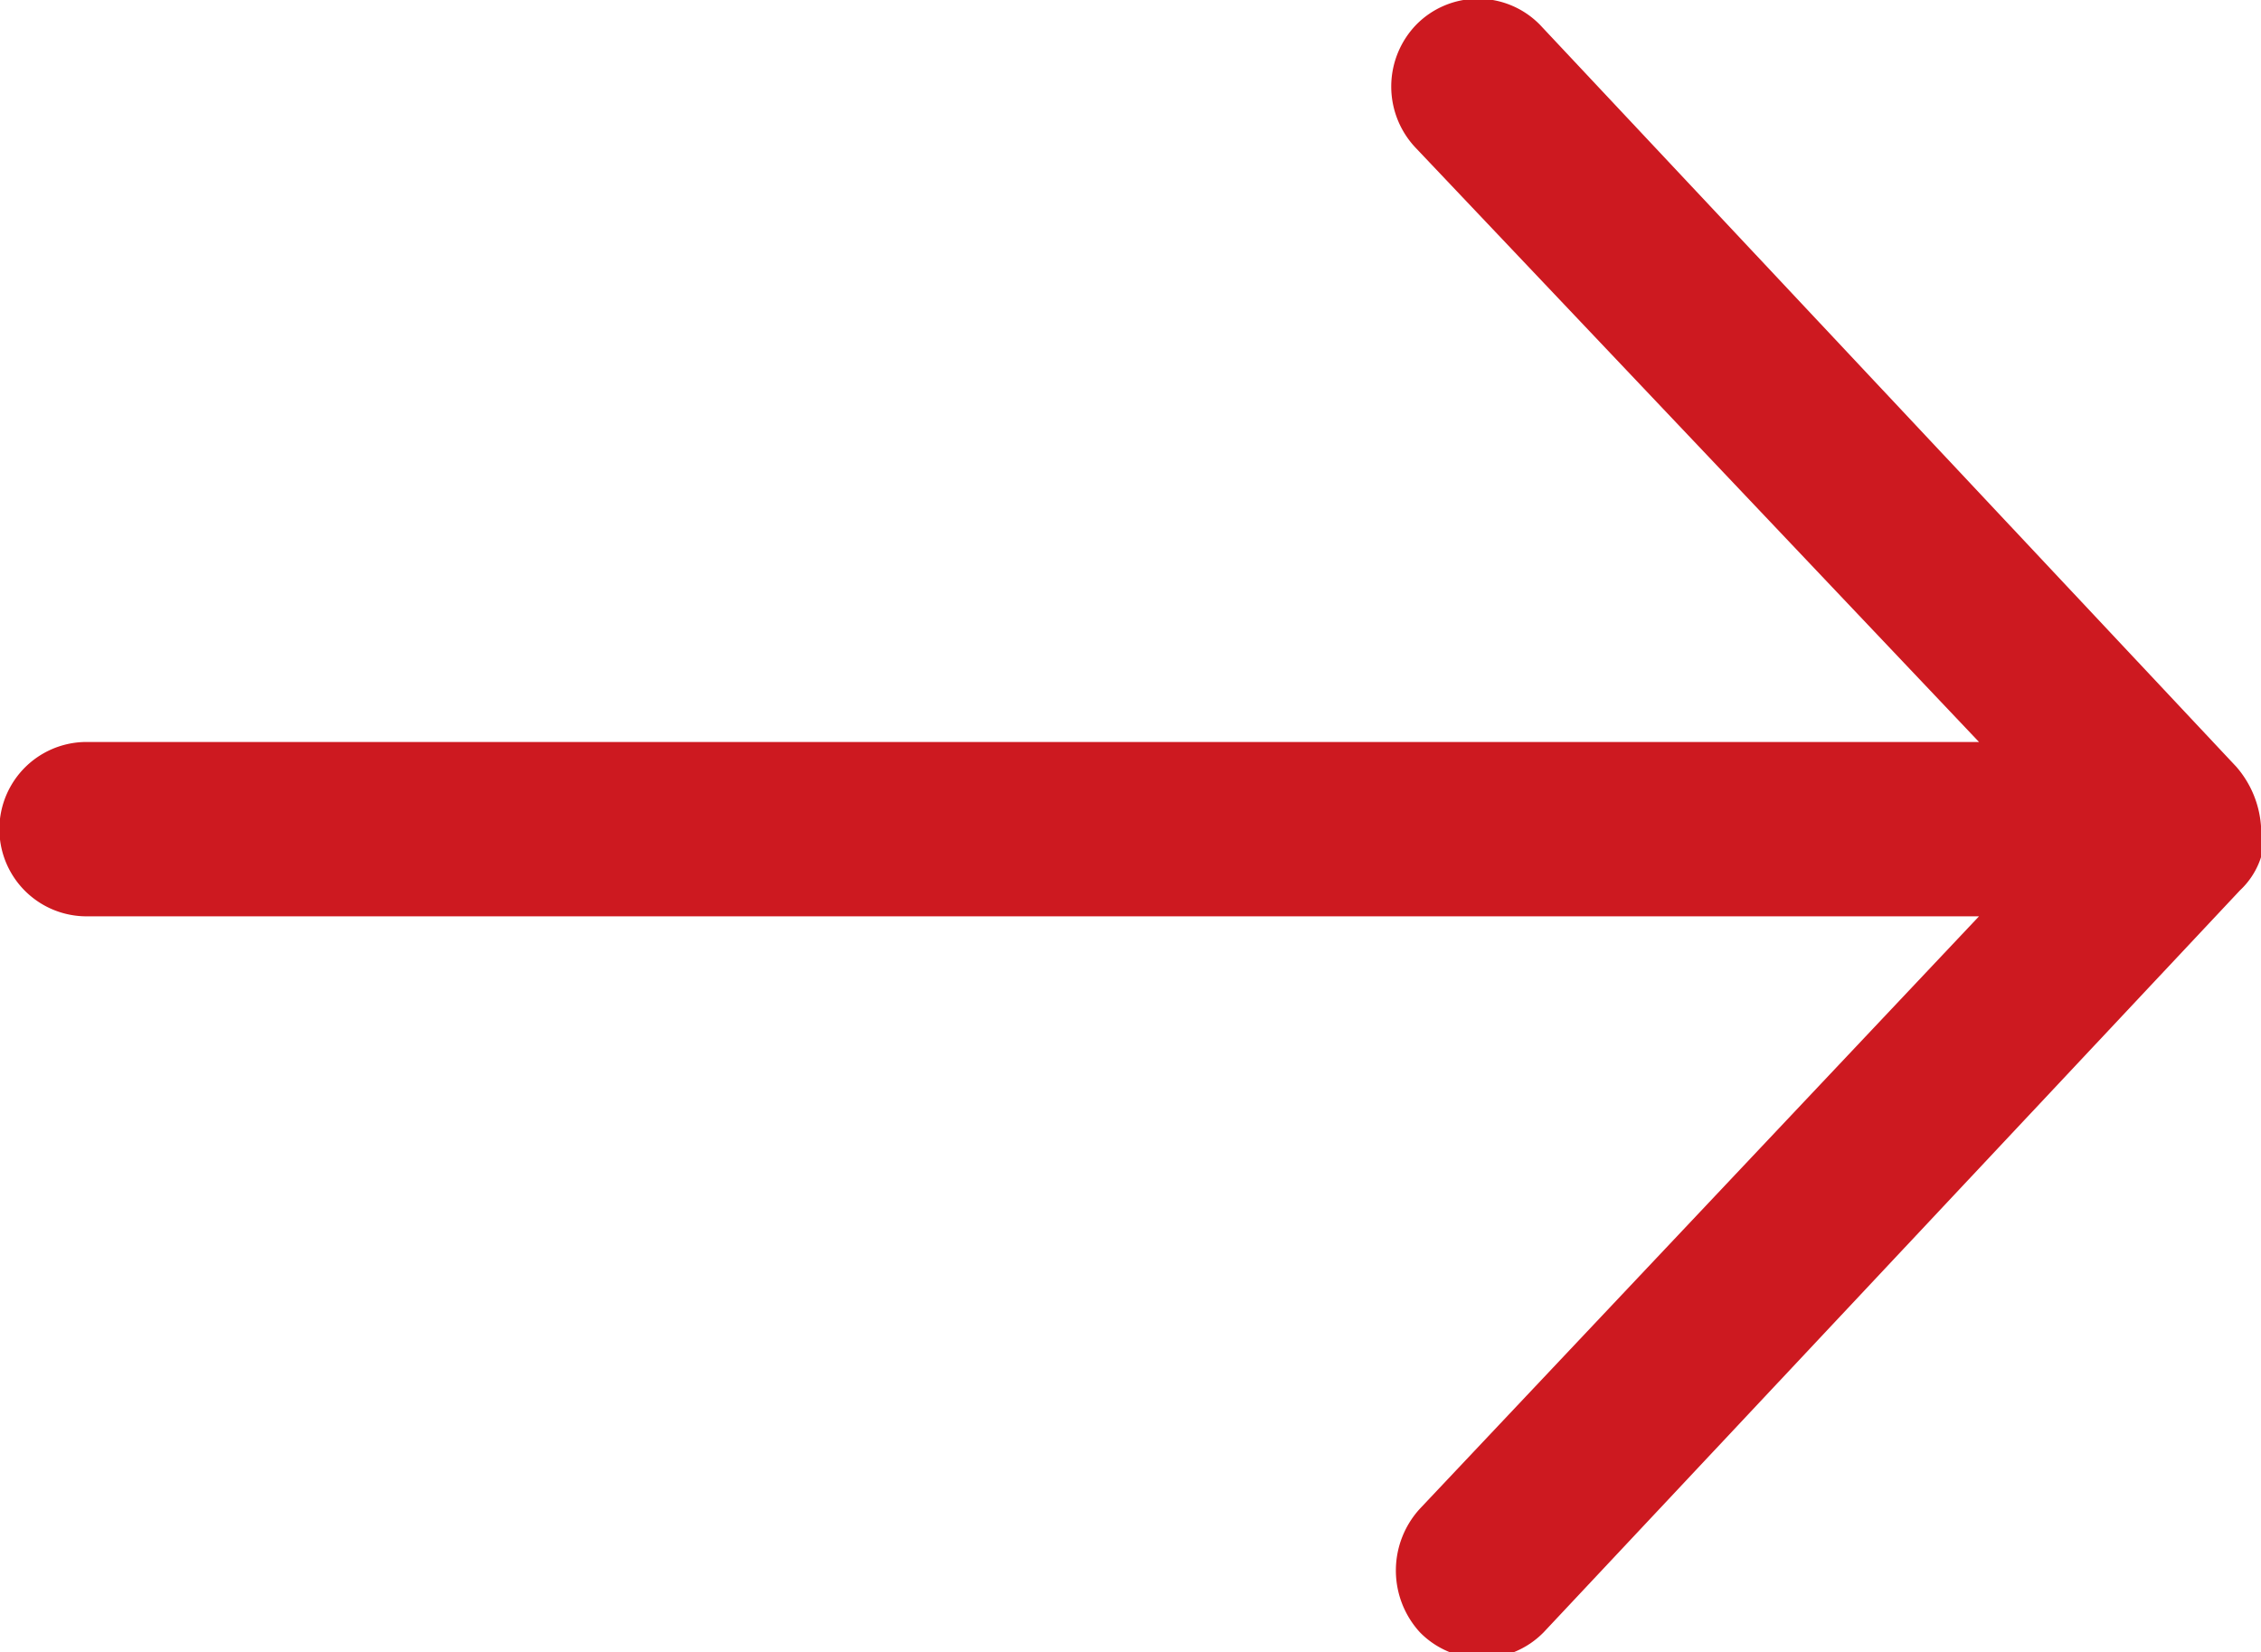
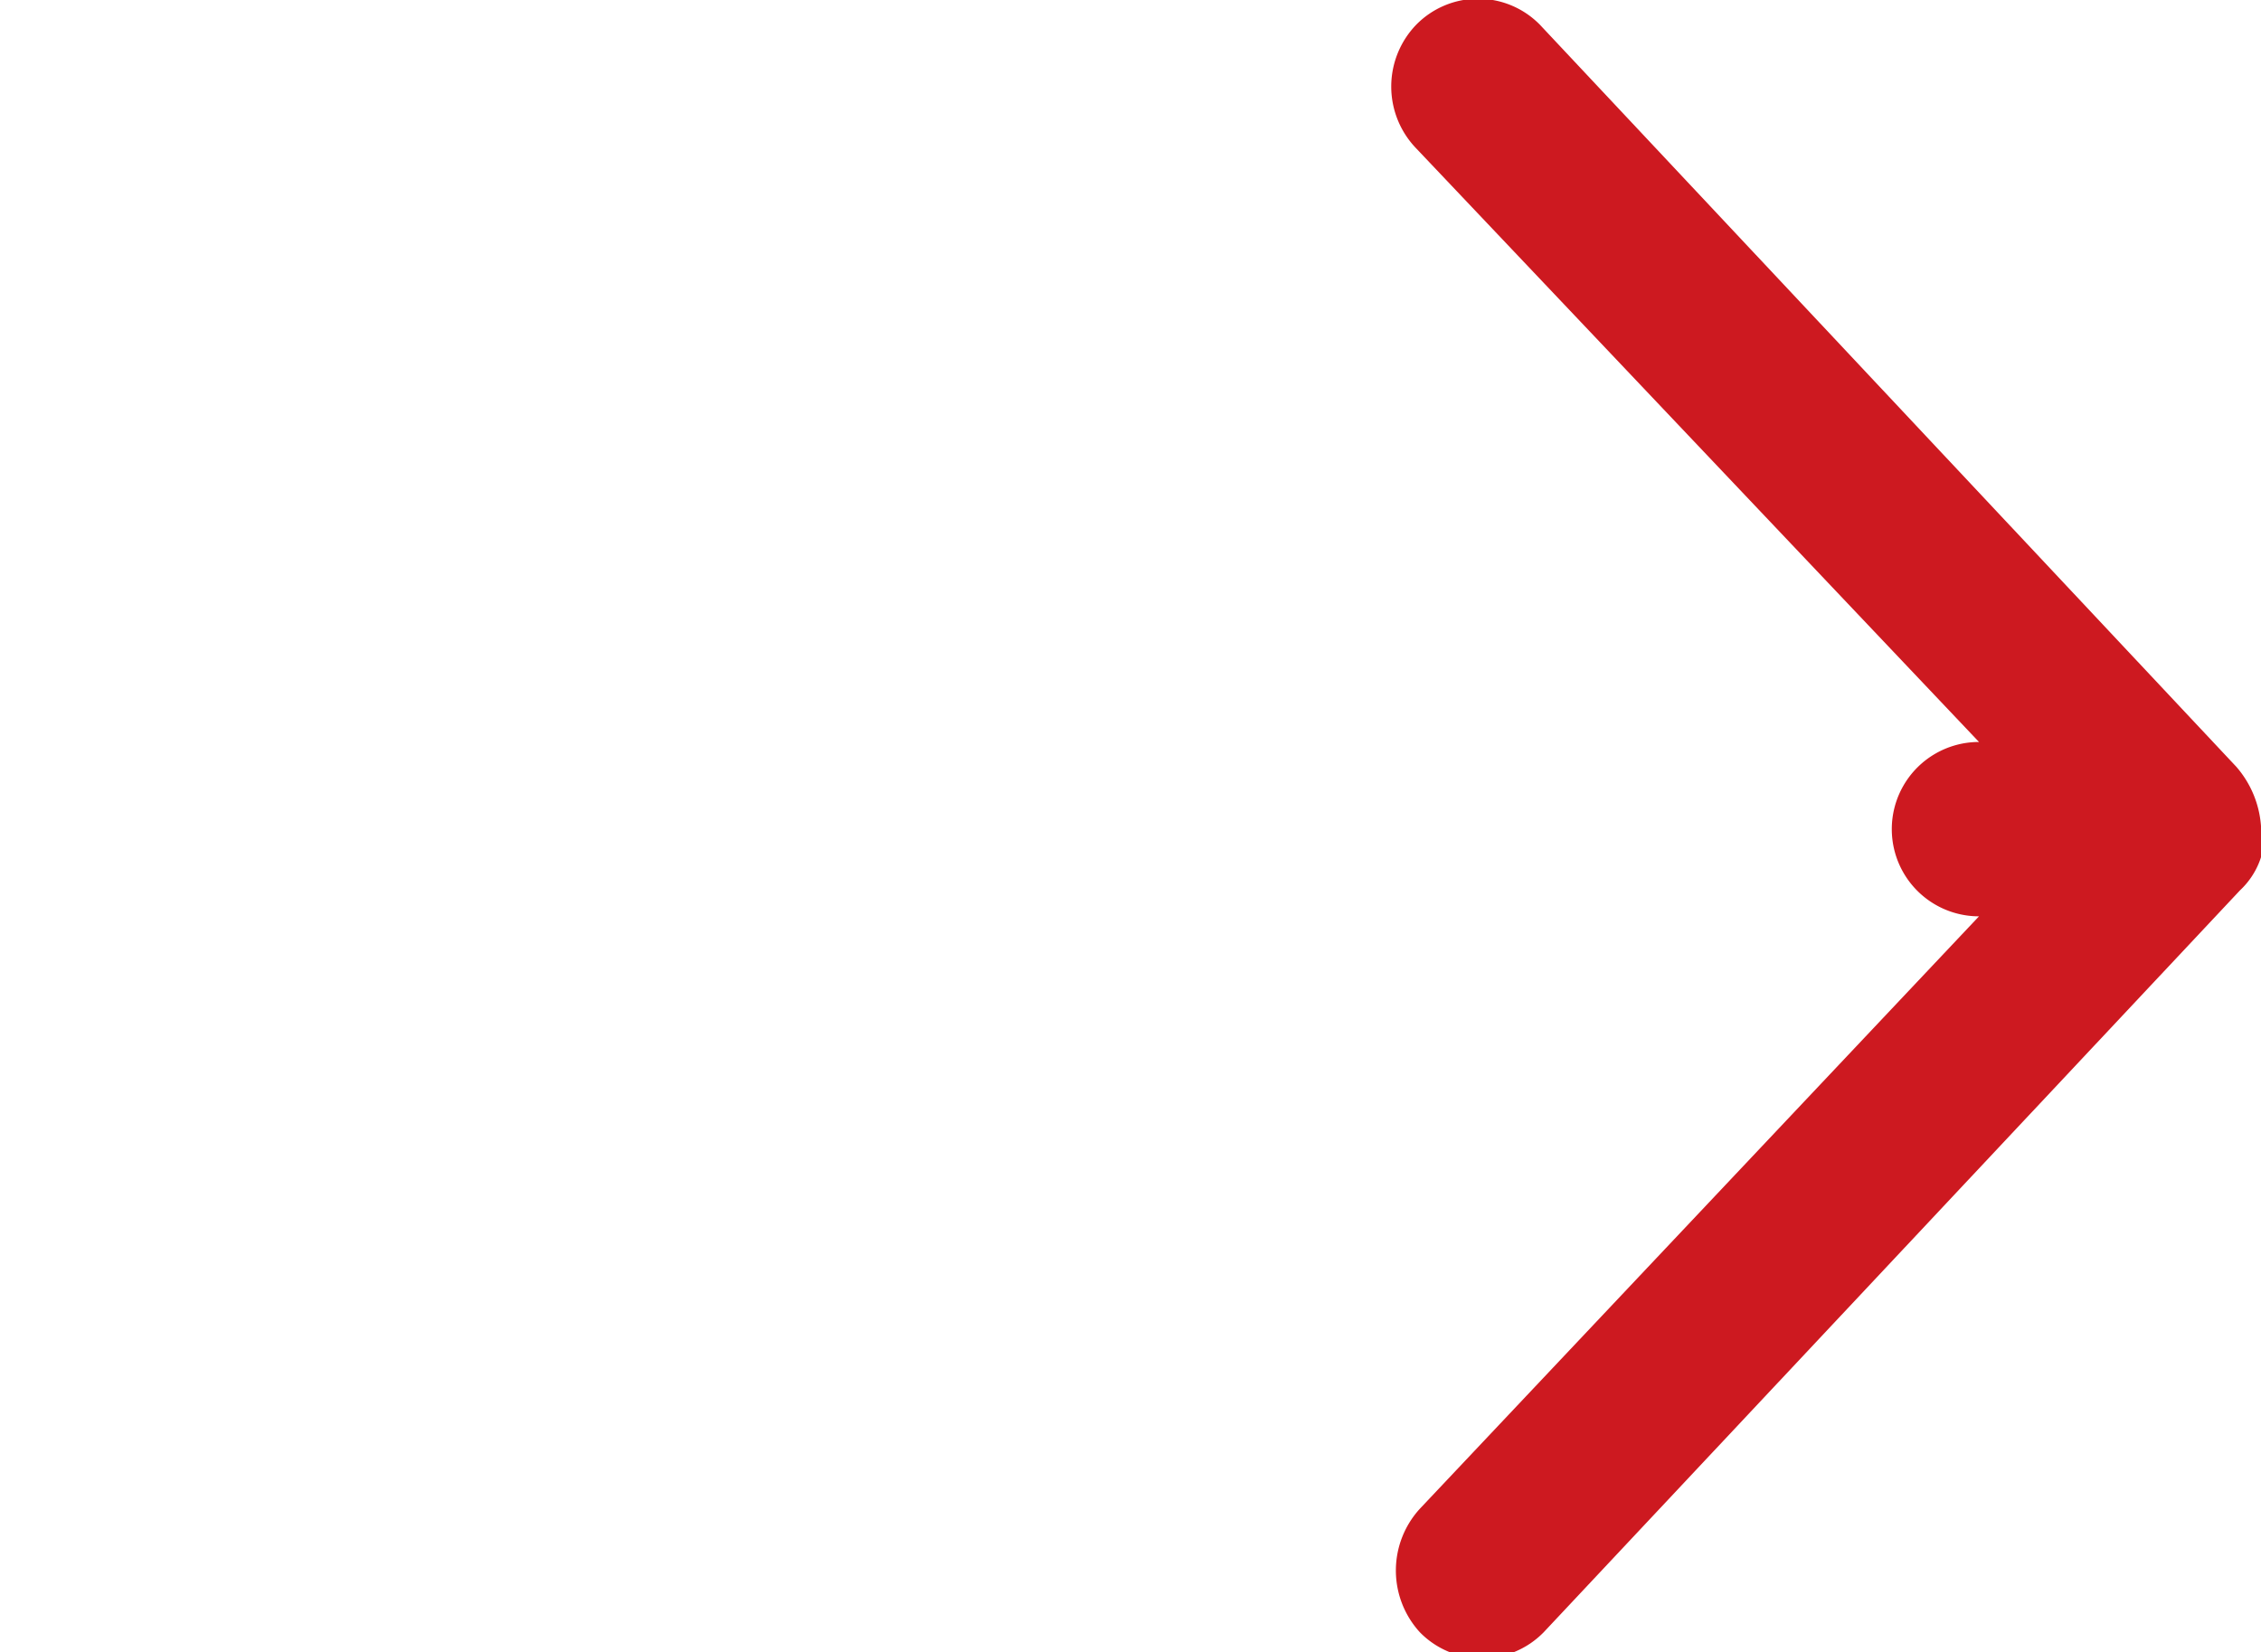
<svg xmlns="http://www.w3.org/2000/svg" id="Layer_1" data-name="Layer 1" viewBox="0 0 18.28 13.36">
  <defs>
    <style>.cls-1{fill:#cd1920;}</style>
  </defs>
  <title>arrow-right</title>
-   <path class="cls-1" d="M18.28,6.68a.82.82,0,0,0-.2-.48l-5.63-6a.7.7,0,0,0-1,0,.72.72,0,0,0,0,1L16,6H.7a.7.7,0,0,0,0,1.41H16l-4.52,4.79a.74.74,0,0,0,0,1,.7.7,0,0,0,1,0l5.63-6a.63.63,0,0,0,.2-.48Z" />
+   <path class="cls-1" d="M18.28,6.68a.82.82,0,0,0-.2-.48l-5.63-6a.7.7,0,0,0-1,0,.72.72,0,0,0,0,1L16,6a.7.7,0,0,0,0,1.41H16l-4.52,4.79a.74.74,0,0,0,0,1,.7.7,0,0,0,1,0l5.63-6a.63.63,0,0,0,.2-.48Z" />
</svg>